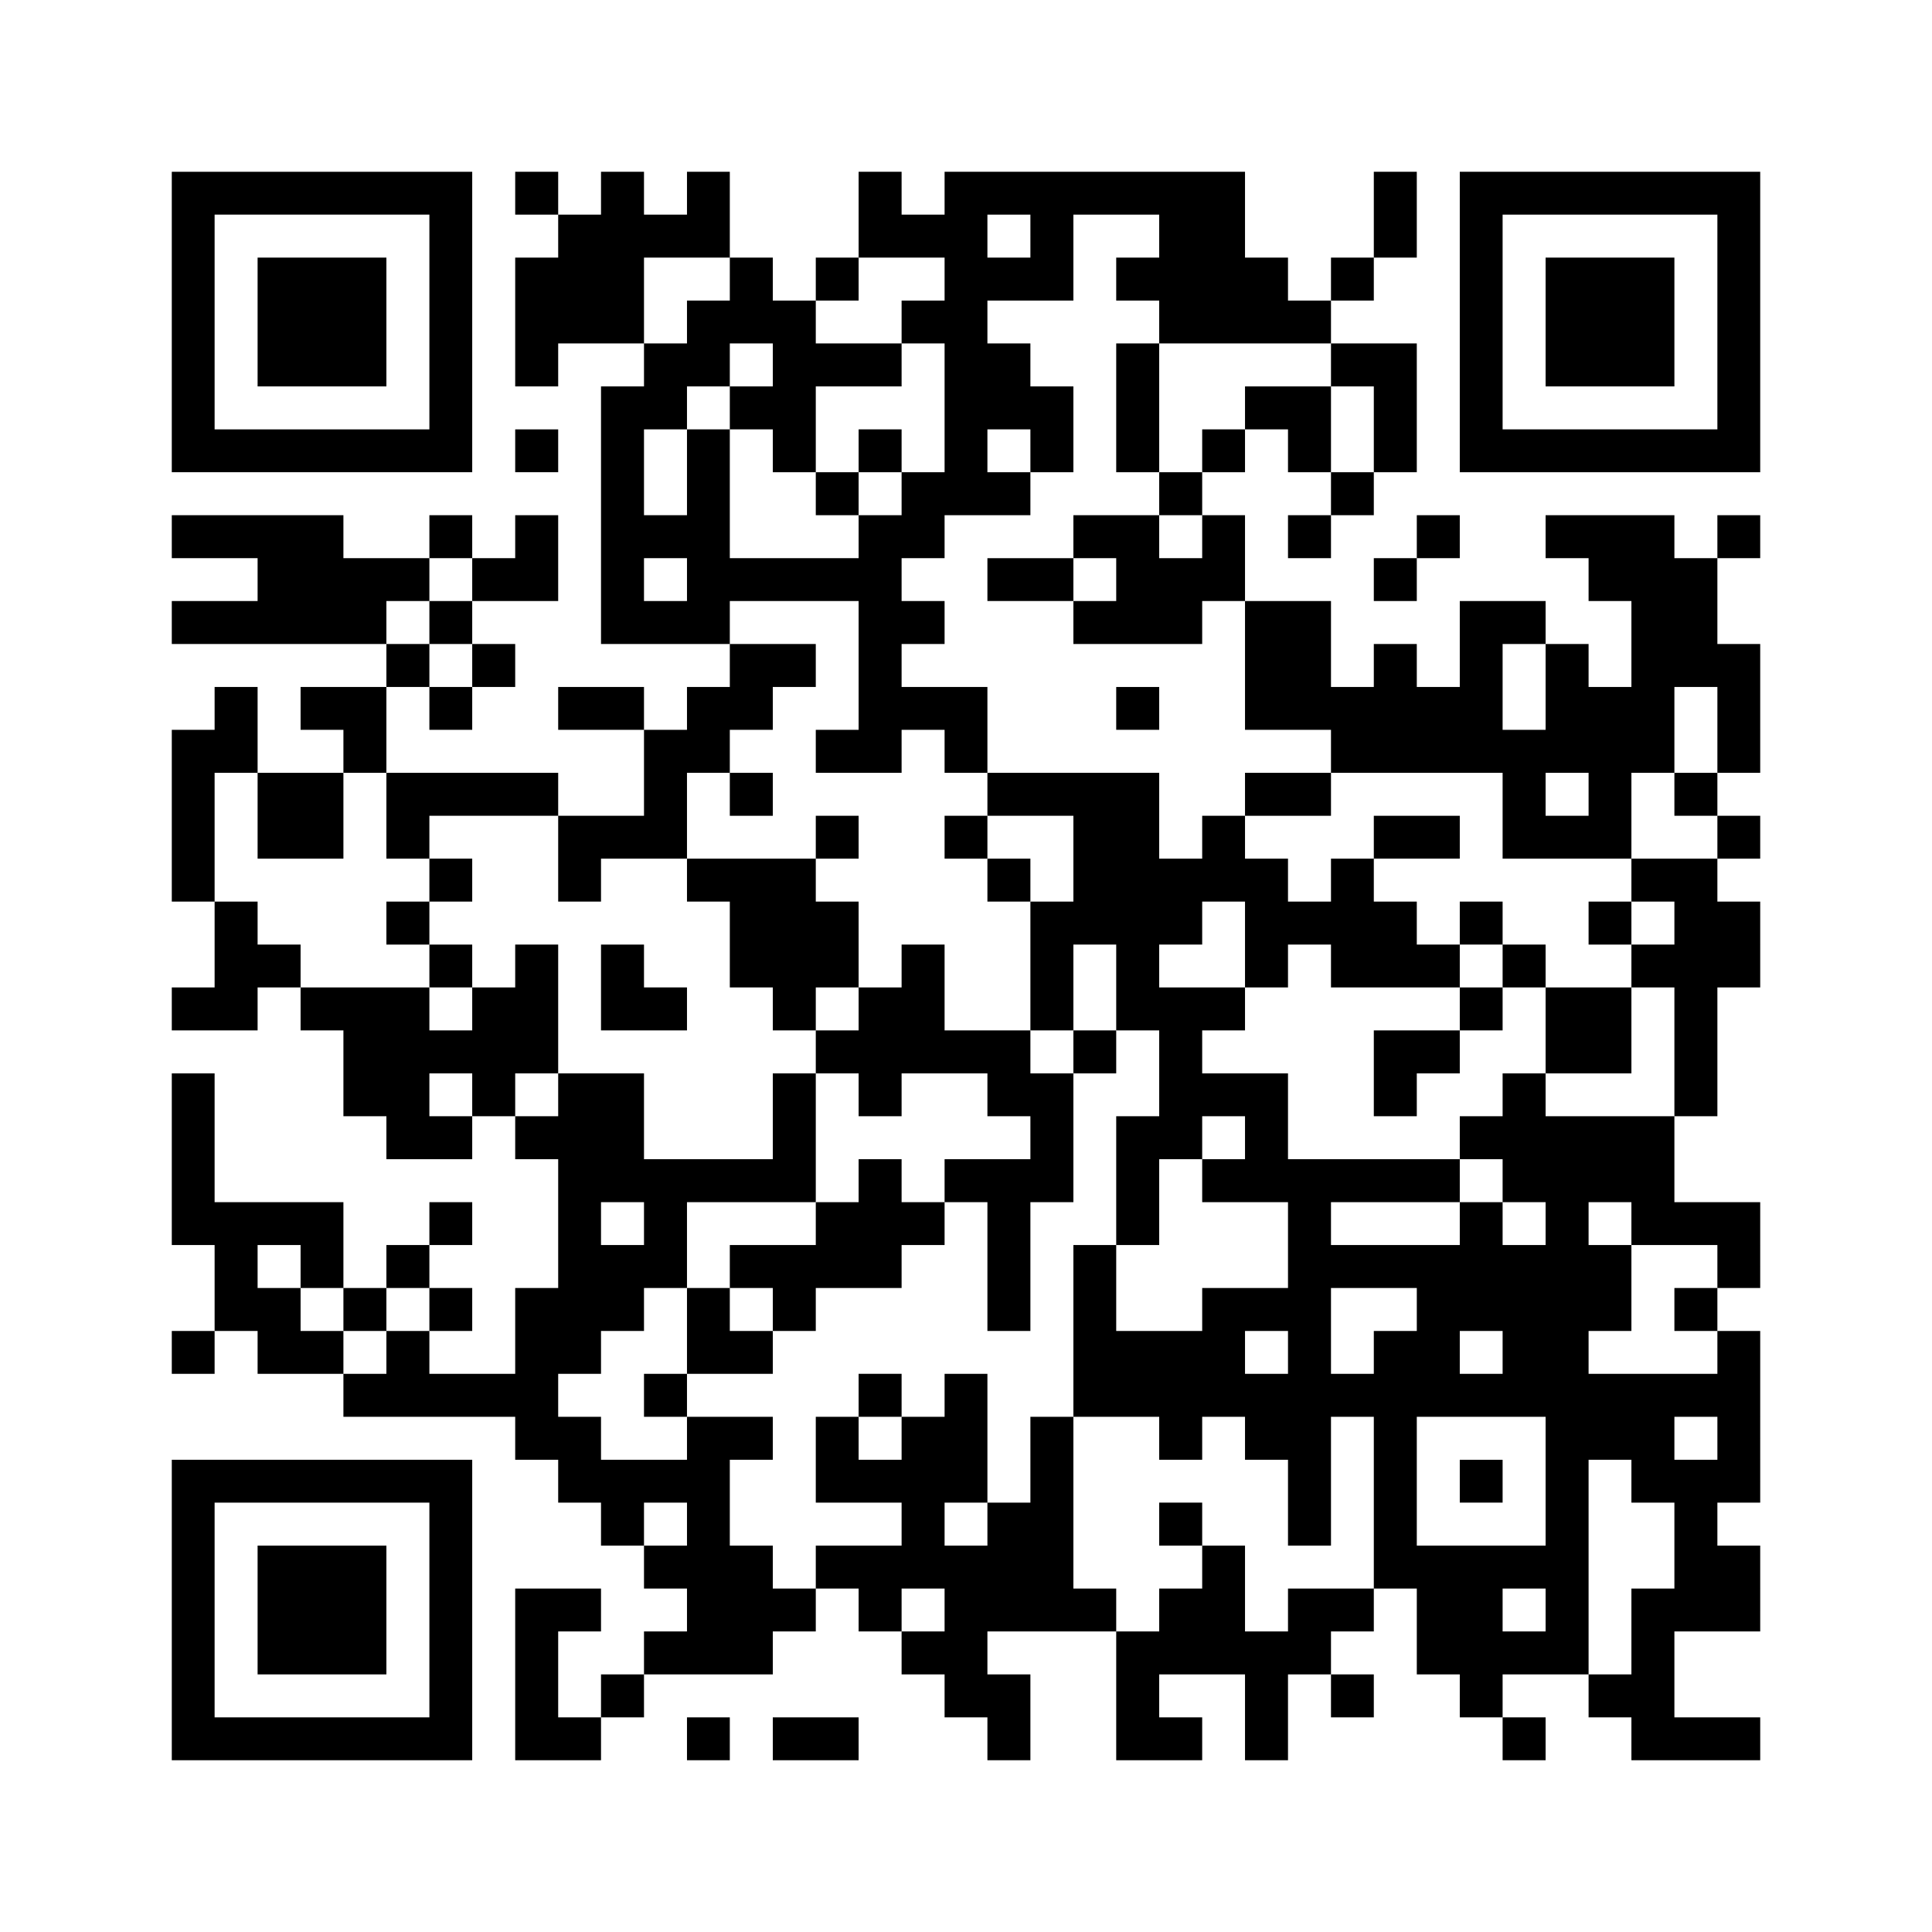
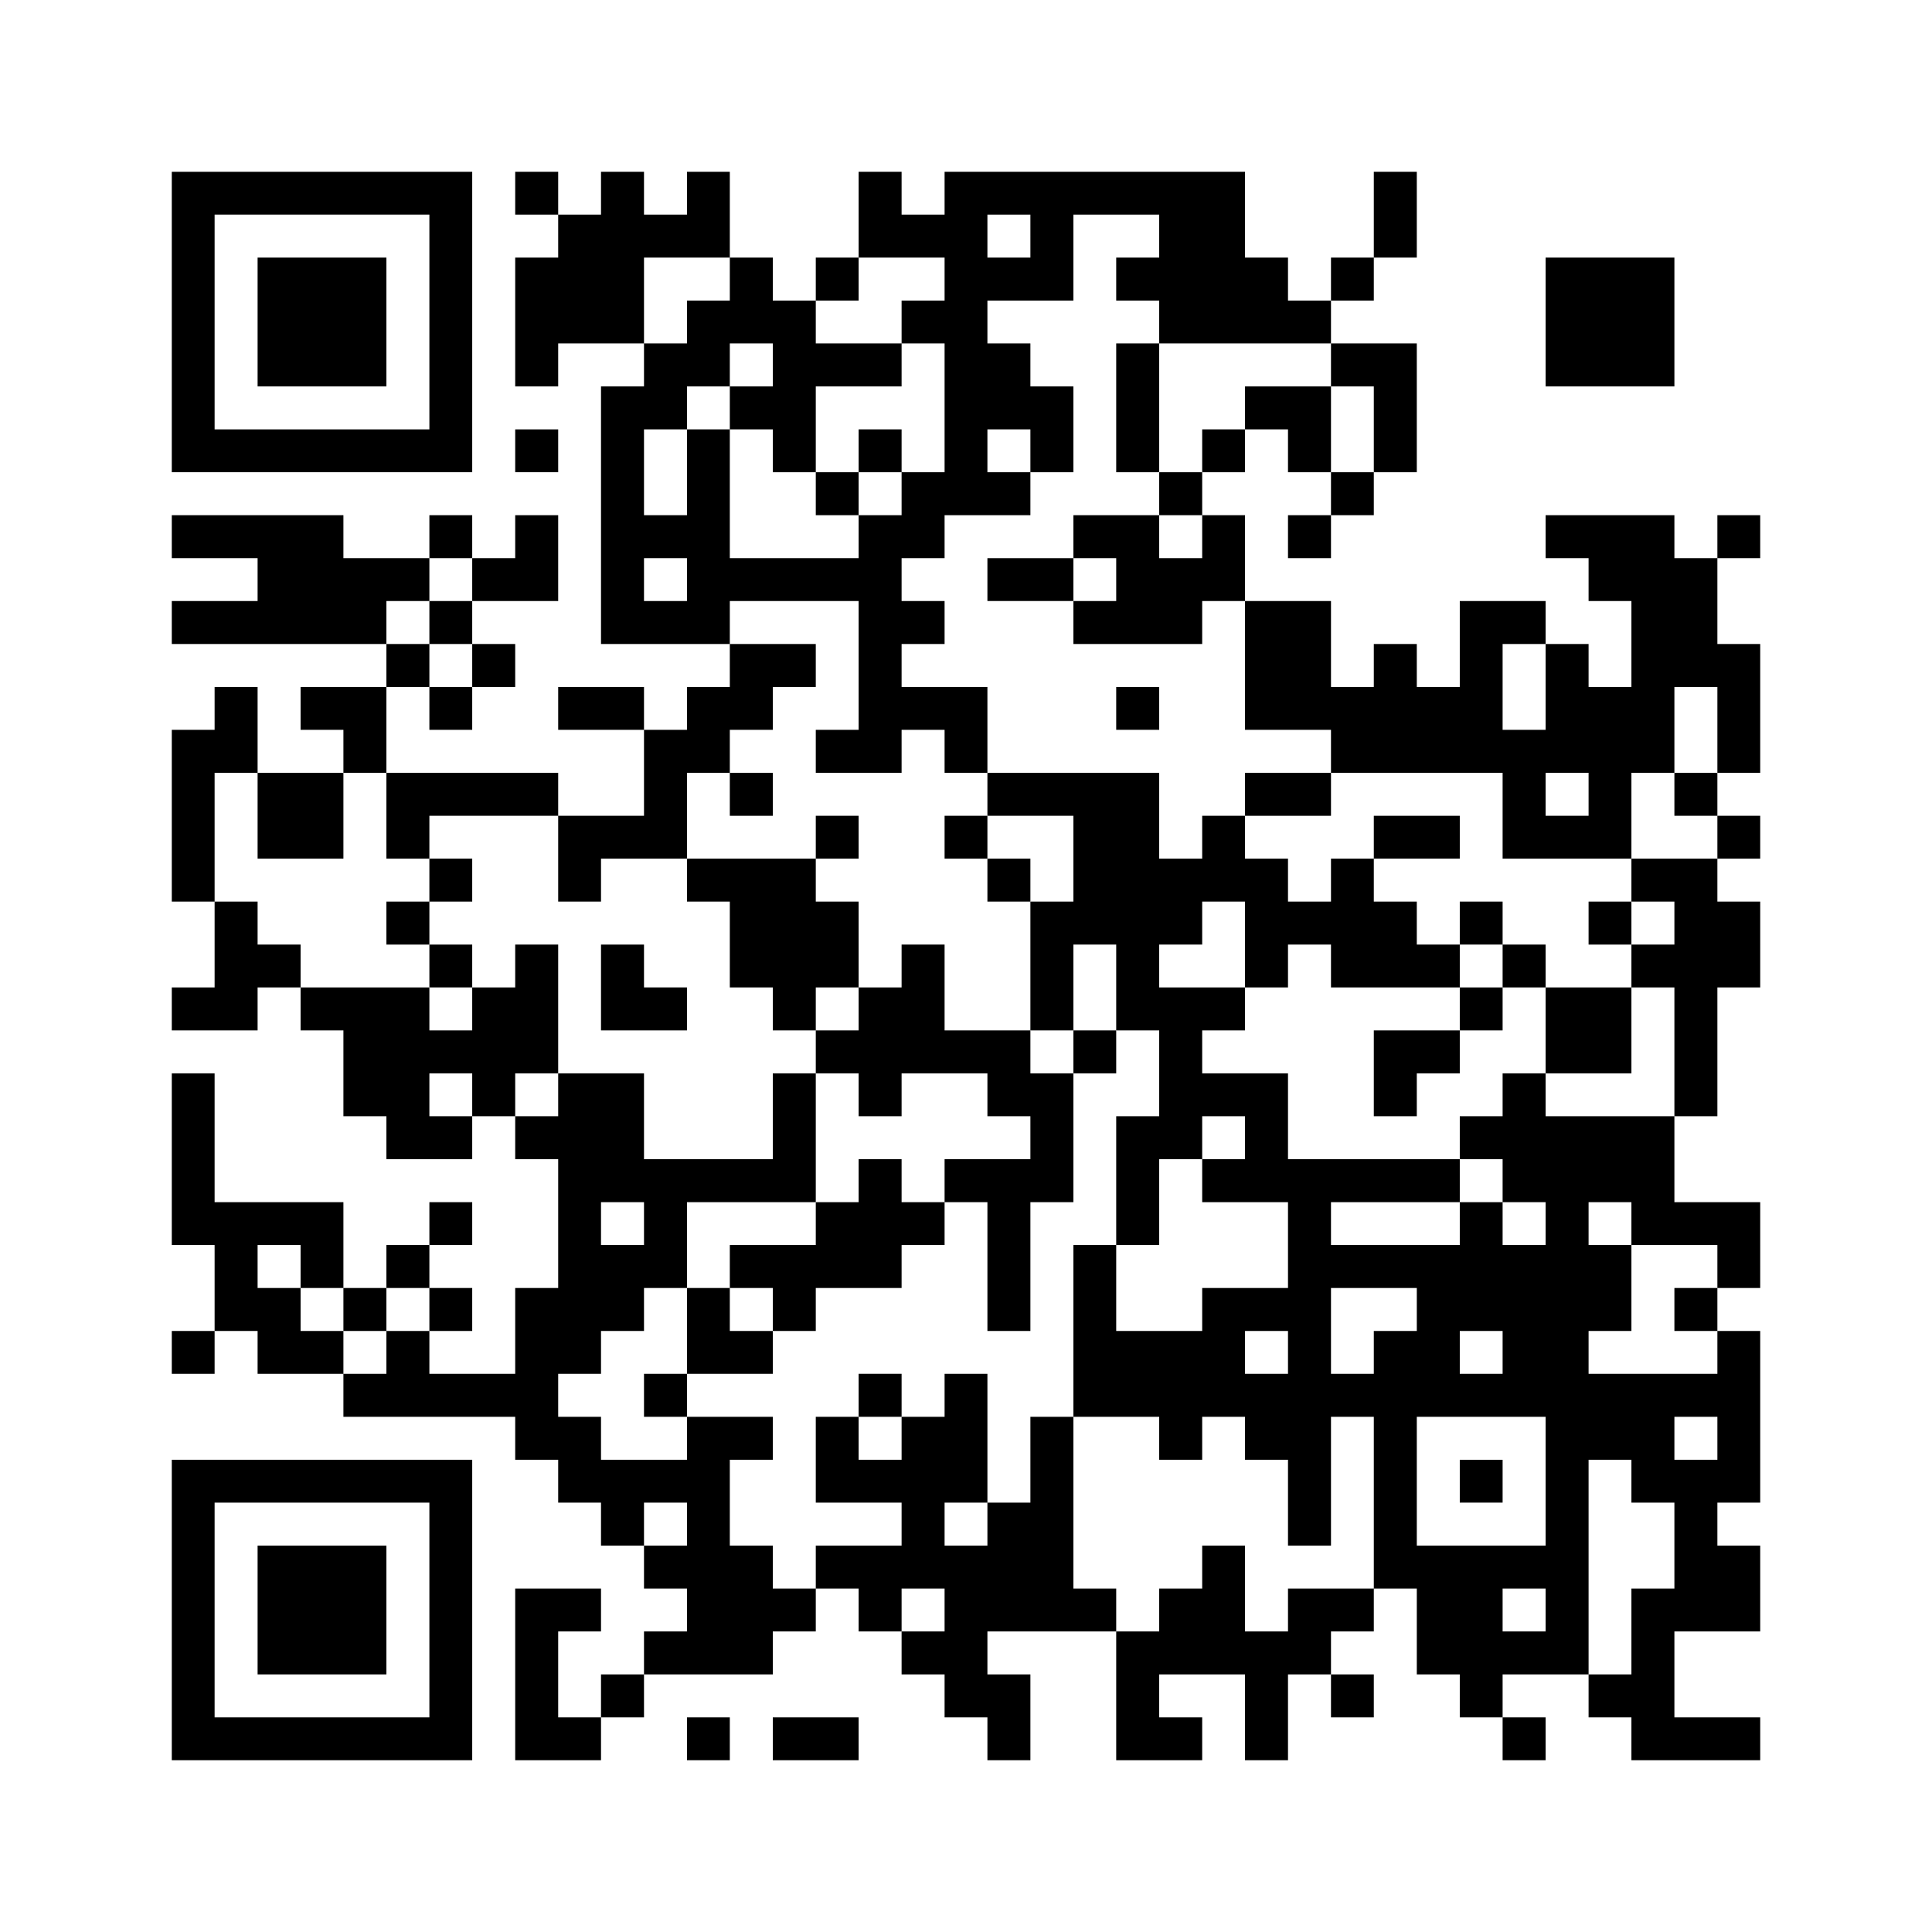
<svg xmlns="http://www.w3.org/2000/svg" id="レイヤー_1" data-name="レイヤー 1" viewBox="0 0 120 120">
  <defs>
    <style>.cls-1{fill:#fff;}</style>
  </defs>
  <rect class="cls-1" width="120" height="120" />
  <path d="M10.67,20v9.33H29.33V10.67H10.67Zm16,0v6.67H13.33V13.33H26.67Zm0,0" />
  <path d="M16,20v4h8V16H16Zm0,0" />
  <path d="M32,12v1.33h2.67V16H32v8h2.67V21.33H40V24H37.33V40h8v2.67H42.67v2.66H40V42.67H34.67v2.66H40v5.34H34.67V48H24V42.67h2.67v2.66h2.66V42.67H32V40H29.33V37.33h5.34V32H32v2.67H29.33V32H26.67v2.67H21.33V32H10.67v2.67H16v2.66H10.67V40H24v2.67H18.67v2.66h2.66V48H16V42.67H13.33v2.66H10.67V56h2.66v5.33H10.67V64H16V61.33h2.67V64h2.66v5.33H24V72h5.33V69.33H32V72h2.67v8H32v5.33H26.67V82.67h2.66V80H26.67V77.33h2.66V74.67H26.67v2.66H24V80H21.33V74.67h-8v-8H10.67V77.33h2.66v5.34H10.67v2.66h2.66V82.67H16v2.66h5.33V88H32v2.67h2.67v2.66h2.66V96H40v2.67h2.67v2.66H40V104H37.33v2.67H34.67v-5.34h2.66V98.67H32v10.66h5.33v-2.66H40V104h8v-2.67h2.67V98.67h2.66v2.66H56V104h2.67v2.67h2.66v2.66H64V104H61.33v-2.67h8v8h5.34v-2.66H72V104h5.33v5.33H80V104h2.67v2.67h2.66V104H82.67v-2.67h2.66V98.67H88V104h2.67v2.67h2.66v2.66H96v-2.66H93.33V104h5.34v2.67h2.66v2.66h8v-2.66H104v-5.34h5.33V96h-2.66V93.33h2.66V82.67h-2.66V80h2.66V74.67H104V69.33h2.67v-8h2.66V56h-2.66V53.33h2.66V50.67h-2.66V48h2.66V40h-2.66V34.67h2.66V32h-2.66v2.67H104V32H96v2.67h2.67v2.66h2.66v5.34H98.67V40H96V37.33H90.67v5.34H88V40H85.33v2.67H82.67V37.33H77.33V32H74.67V29.33h2.66V26.67H80v2.66h2.67V32H80v2.67h2.67V32h2.66V29.33H88v-8H82.67V18.67h2.66V16H88V10.67H85.33V16H82.67v2.67H80V16H77.33V10.67H58.67v2.66H56V10.67H53.33V16H50.67v2.67H48V16H45.33V10.67H42.67v2.66H40V10.67H37.33v2.66H34.67V10.67H32Zm32,2.67V16H61.33V13.33H64Zm8,0V16H69.33v2.67H72v2.66H82.67V24h2.66v5.33H82.67V24H77.33v2.67H74.67v2.66H72V32h2.67v2.67H72V32H66.67v2.67h2.66v2.66H66.67V40h8V37.33h2.66v8h5.34V48H93.33v5.33h8V48H104V42.67h2.67V48H104v2.67h2.67v2.66h-5.34V56H104v2.67h-2.67v2.66H104v8H96V66.67H93.33v2.66H90.67V72h2.66v2.67H96v2.66H93.33V74.67H90.67v2.66h-8V74.67h8V72H80V66.67H74.67V64h2.66V61.33H72V58.67h2.67V56h2.66v5.33H80V58.67h2.67v2.66h8V58.67H88V56H85.33V53.33H82.67V56H80V53.33H77.33V50.67H74.67v2.66H72V48H61.33v2.67h5.34V56H64v8h2.67V58.67h2.66V64H72v5.33H69.33v8H72V72h2.67V69.33h2.66V72H74.67v2.67H80V80H74.67v2.67H69.33V77.33H66.67V88H72v2.67h2.67V88h2.66v2.67H80V96h2.67V88h2.66V98.67H80v2.66H77.33V96H74.67v2.67H72v2.66H69.33V98.67H66.67V88H64v5.33H61.33V96H58.67V93.33h2.66v-8H58.67V88H56v2.67H53.33V88H50.67v5.33H56V96H50.67v2.67H48V96H45.33V90.67H48V88H42.67v2.67H37.33V88H34.67V85.33h2.66V82.67H40V80h2.67V74.67h8v-8H48V72H40V66.67H34.67v2.66H32V66.67h2.67v-8H32v2.66H29.33V64H26.67V61.33h-8V58.67H16V56H13.33V48H16v5.33h5.33V48H24v5.33h2.67V50.67h8V56h2.66V53.33h5.34V48h2.66V45.33H48V42.67h2.67V40H45.33V37.33h8v8H50.67V48H56V45.33h2.67V48h2.66V42.67H56V40h2.67V37.33H56V34.67h2.67V32H64V29.33H61.33V26.67H64v2.66h2.67V24H64V21.33H61.33V18.67h5.34V13.33H72ZM45.33,17.33v1.34H42.67v2.66H40V16h5.33Zm13.34,0v1.34H56v2.66h2.67v8H56V32H53.33v2.67h-8v-8H42.67V32H40V26.67h2.67V24h2.66V21.33H48V24H45.33v2.67H48v2.66h2.67V24H56V21.33H50.67V18.67h2.66V16h5.34ZM29.33,36v1.33H26.67V40h2.66v2.67H26.67V40H24V37.33h2.67V34.67h2.66Zm13.34,0v1.33H40V34.67h2.67ZM96,42.67v2.66H93.33V40H96Zm2.67,6.66v1.34H96V48h2.67ZM29.33,68v1.33H26.67V66.67h2.66ZM40,76v1.33H37.33V74.67H40Zm61.33,0v1.33h5.34V80H104v2.67h2.67v2.66h-8V82.67h2.66V77.33H98.67V74.67h2.66ZM18.67,78.67V80h2.66v2.67H24V80h2.67v2.67H24v2.66H21.33V82.67H18.67V80H16V77.33h2.67ZM88,81.33v1.34H85.33v2.66H82.67V80H88ZM80,84v1.33H77.33V82.67H80Zm13.33,0v1.33H90.67V82.67h2.66ZM96,92v4H88V88h8Zm10.67-2.67v1.34H104V88h2.67ZM101.33,92v1.33H104v5.34h-2.67V104H98.67V90.67h2.66ZM42.67,94.67V96H40V93.33h2.67Zm16,5.33v1.33H56V98.67h2.67ZM96,100v1.33H93.33V98.67H96Zm0,0" />
  <path d="M69.33,25.33v4H72v-8H69.33Zm0,0" />
  <path d="M61.33,36v1.33h5.34V34.67H61.33Zm0,0" />
  <path d="M69.33,44v1.33H72V42.67H69.33Zm0,0" />
  <path d="M45.33,49.33v1.34H48V48H45.33Zm0,0" />
  <path d="M77.33,49.33v1.34h5.34V48H77.33Zm0,0" />
  <path d="M50.67,52v1.33h-8V56h2.66v5.33H48V64h2.67v2.67h2.66v2.66H56V66.67h5.33v2.66H64V72H58.67v2.67H56V72H53.33v2.67H50.67v2.66H45.33V80H42.67v5.33H40V88h2.67V85.33H48V82.67h2.67V80H56V77.33h2.67V74.67h2.66v8H64v-8h2.67v-8h2.66V64H66.67v2.67H64V64H58.67V58.67H56v2.66H53.33V56H50.67V53.33h2.66V50.67H50.67Zm2.66,10.67V64H50.67V61.33h2.66ZM48,81.33v1.34H45.33V80H48Zm0,0" />
  <path d="M58.67,52v1.33h2.66V56H64V53.33H61.33V50.67H58.67Zm0,0" />
  <path d="M85.33,52v1.33h5.34V50.67H85.33Zm0,0" />
  <path d="M26.67,54.67V56H24v2.67h2.67v2.66h2.66V58.67H26.67V56h2.66V53.33H26.67Zm0,0" />
  <path d="M90.67,57.33v1.34h2.66v2.66H90.67V64H85.33v5.33H88V66.67h2.67V64h2.66V61.33H96v5.34h5.33V61.33H96V58.67H93.33V56H90.67Zm0,0" />
  <path d="M98.67,57.33v1.34h2.66V56H98.67Zm0,0" />
  <path d="M37.33,61.33V64h5.34V61.33H40V58.67H37.33Zm0,0" />
  <path d="M53.33,86.67V88H56V85.33H53.33Zm0,0" />
-   <path d="M72,94.67V96h2.67V93.33H72Zm0,0" />
  <path d="M53.33,28v1.33H50.67V32h2.66V29.33H56V26.67H53.33Zm0,0" />
  <path d="M90.67,92v1.33h2.66V90.67H90.67Zm0,0" />
-   <path d="M90.67,20v9.33h18.66V10.67H90.67Zm16,0v6.67H93.33V13.33h13.34Zm0,0" />
  <path d="M96,20v4h8V16H96Zm0,0" />
  <path d="M32,28v1.33h2.67V26.67H32Zm0,0" />
-   <path d="M88,33.33v1.34H85.33v2.66H88V34.67h2.67V32H88Zm0,0" />
  <path d="M10.67,100v9.33H29.33V90.67H10.67Zm16,0v6.67H13.33V93.33H26.67Zm0,0" />
  <path d="M16,100v4h8V96H16Zm0,0" />
  <path d="M42.67,108v1.33h2.66v-2.66H42.67Zm0,0" />
  <path d="M48,108v1.33h5.33v-2.66H48Zm0,0" />
</svg>